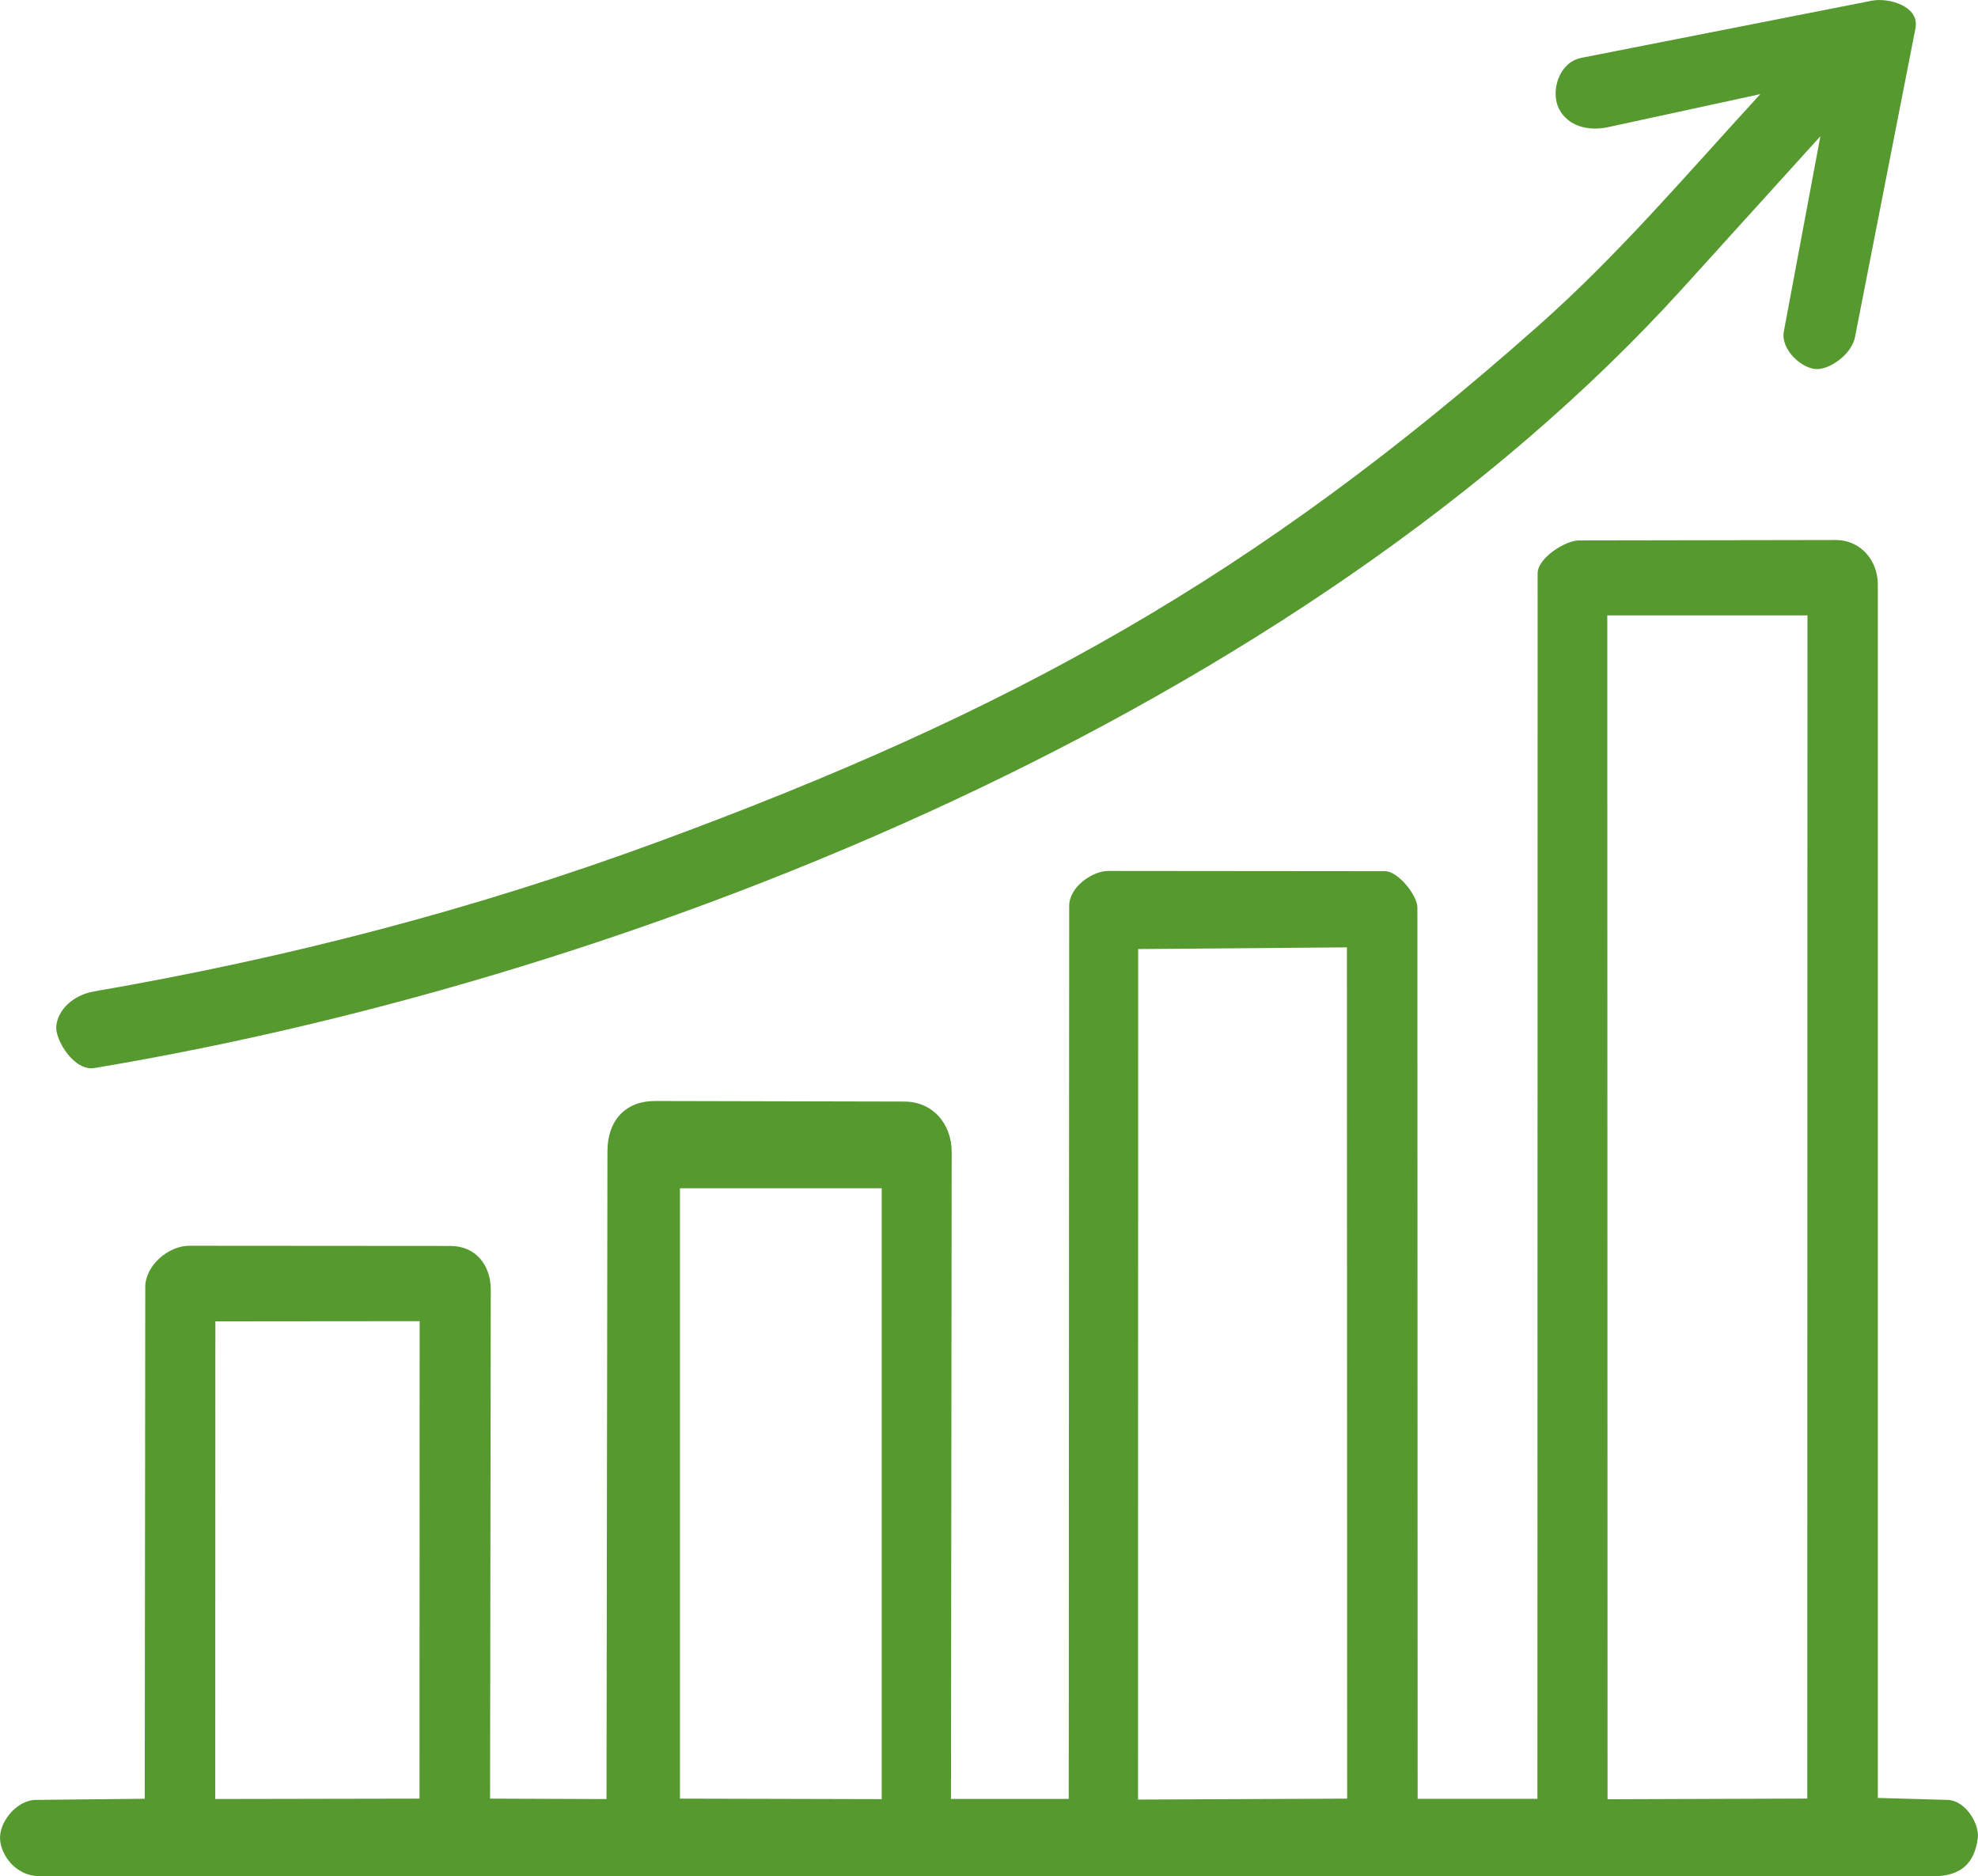
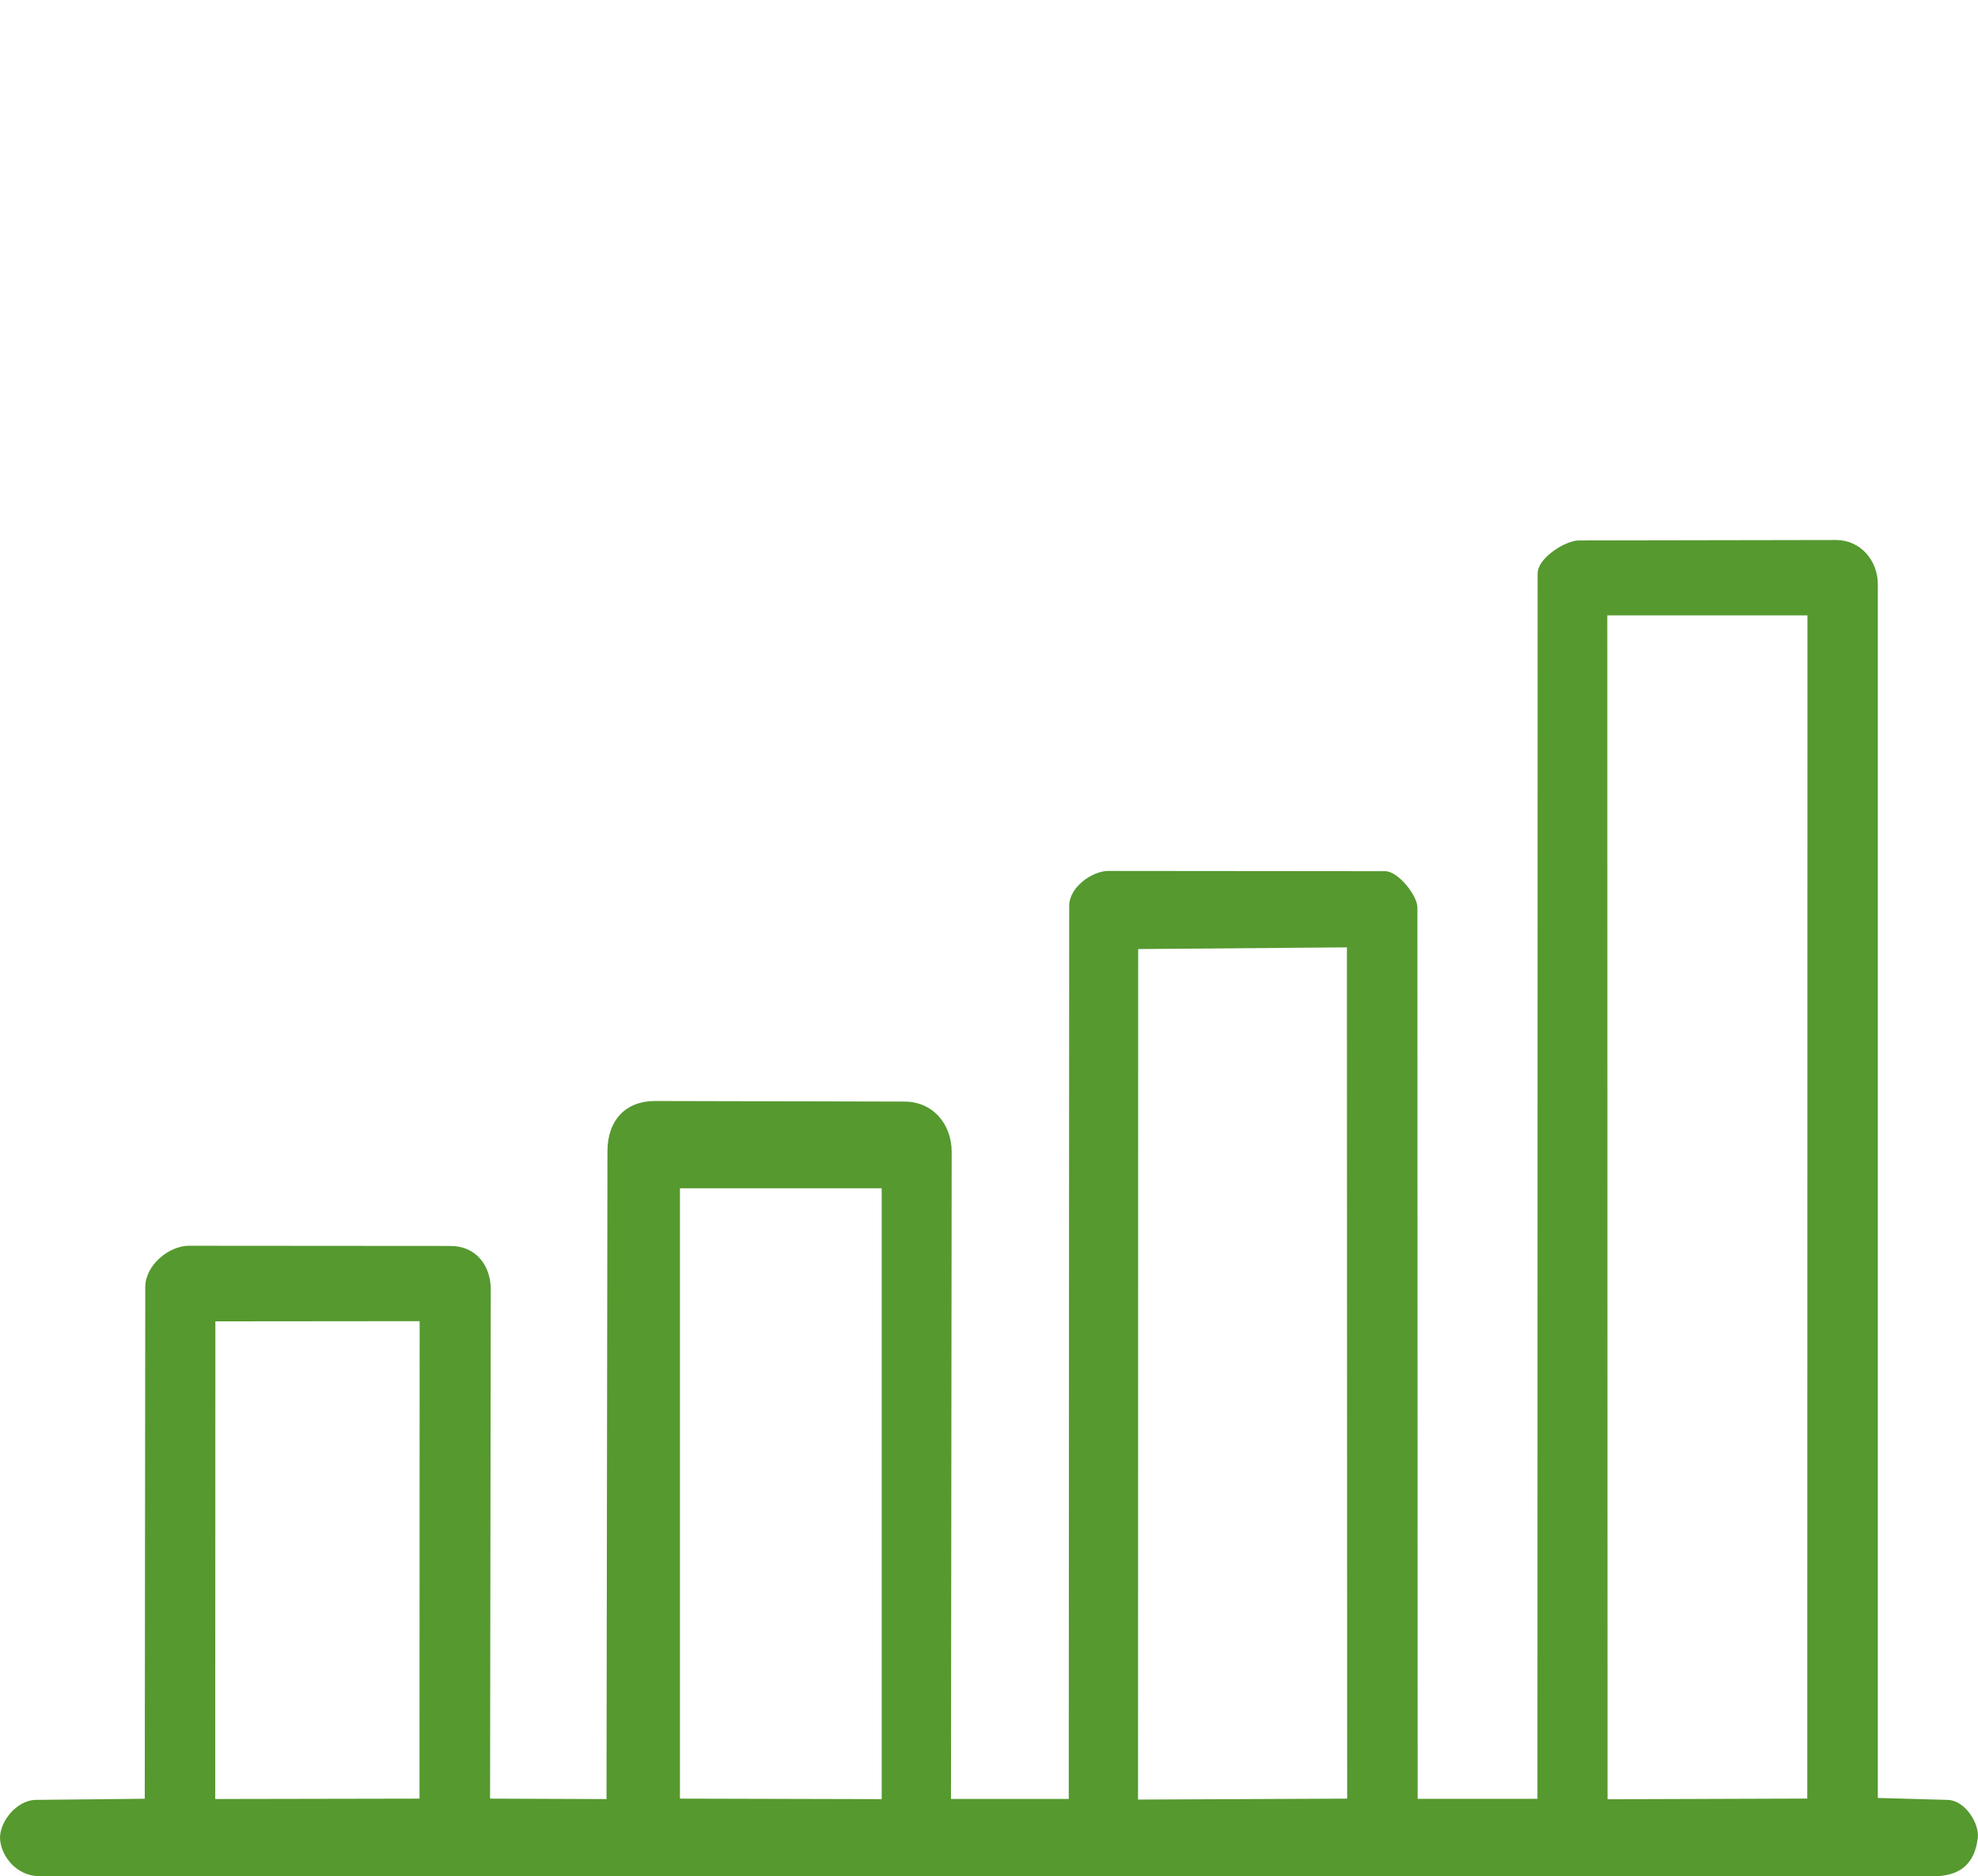
<svg xmlns="http://www.w3.org/2000/svg" id="Layer_1" width="313.74" height="297.6" viewBox="0 0 313.74 297.6">
  <defs>
    <style>.cls-1{fill:#55992f;}</style>
  </defs>
  <path class="cls-1" d="M96.2,285.34l.15-102.73c0-4.94,2.91-7.99,7.55-7.98l39.56.09c4.51.01,7.49,3.56,7.49,7.99l-.11,102.62h18.68s.07-141.66.07-141.66c0-2.96,3.65-5.54,6.22-5.53l43.9.04c2.02,0,5.11,3.81,5.11,5.77l.04,141.36h19s.03-194.35.03-194.35c0-2.51,4.48-5.24,6.51-5.24l40.81-.07c3.88,0,6.64,3.22,6.64,7.05v192.47s11.06.31,11.06.31c2.89.08,5.08,3.88,4.8,6.04-.5,3.96-2.63,6.07-7.07,6.07l-300.42-.02c-3.51,0-5.92-3.01-6.2-5.69-.28-2.75,2.55-6.37,5.68-6.4l17.26-.18.08-81.16c0-3.47,3.75-6.55,6.93-6.55l41.49.03c4.06,0,6.38,3.13,6.38,6.89l-.11,80.77,18.48.07ZM286.66,285.27l.03-187.67h-31.75s.04,187.78.04,187.78l31.68-.11ZM213.68,285.28l-.04-135.02-33.11.27-.02,134.9,33.17-.15ZM139.85,285.35v-96.88s-32,0-32,0v96.81s32,.08,32,.08ZM66.54,285.28l.02-75.73-32.4.03-.02,75.76,32.41-.06Z" />
-   <path class="cls-1" d="M14.98,169.4c-3.23.54-6.18-4.42-6.06-6.51.16-2.66,2.64-5.06,6-5.64,30.62-5.3,60.04-12.91,89.2-23.63,56.37-20.73,94.94-42.09,139.88-81.95,12.67-11.23,22.95-23.37,35.21-36.74l-24.12,5.23c-3.28.71-6.42-.21-7.8-2.88s-.12-7.38,3.56-8.11L296.91.11c2.6-.51,7.6.82,6.91,4.38l-9.59,48.98c-.51,2.61-3.7,4.95-5.87,5.07-2.43.13-5.96-3.07-5.42-5.95l5.8-30.98-21.83,24.1C206.71,112.14,102.63,154.76,14.98,169.4Z" />
</svg>